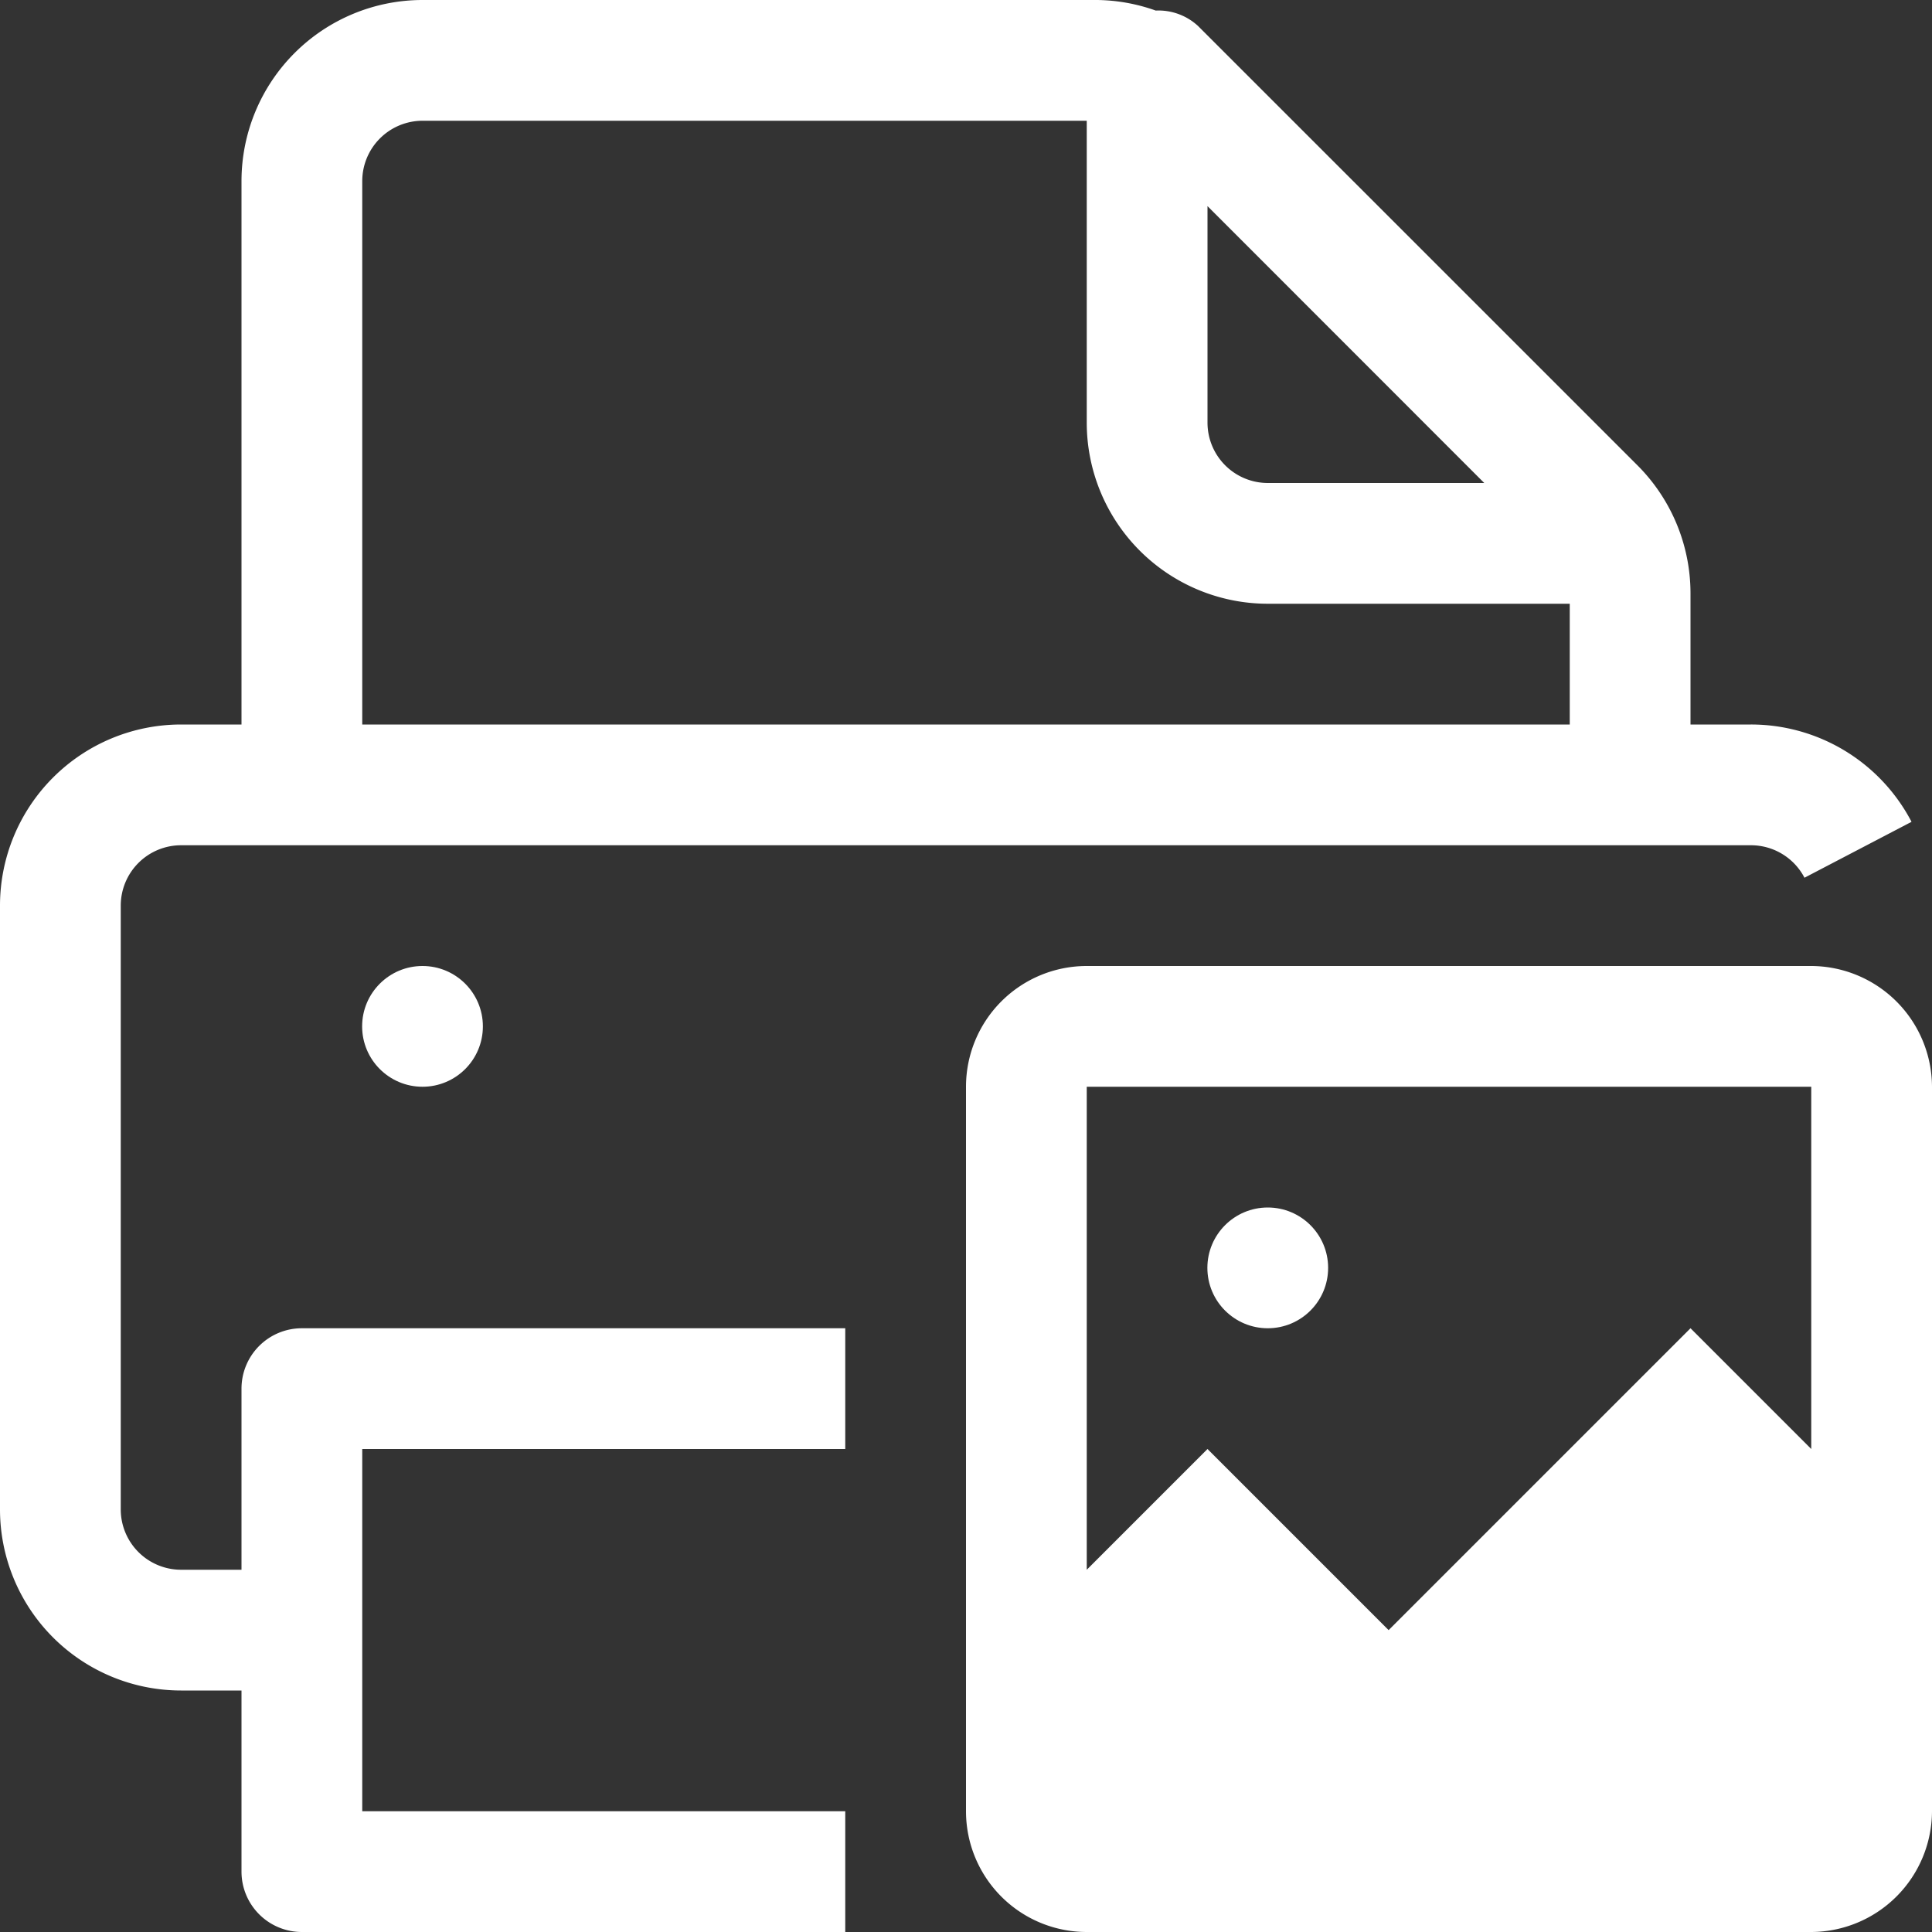
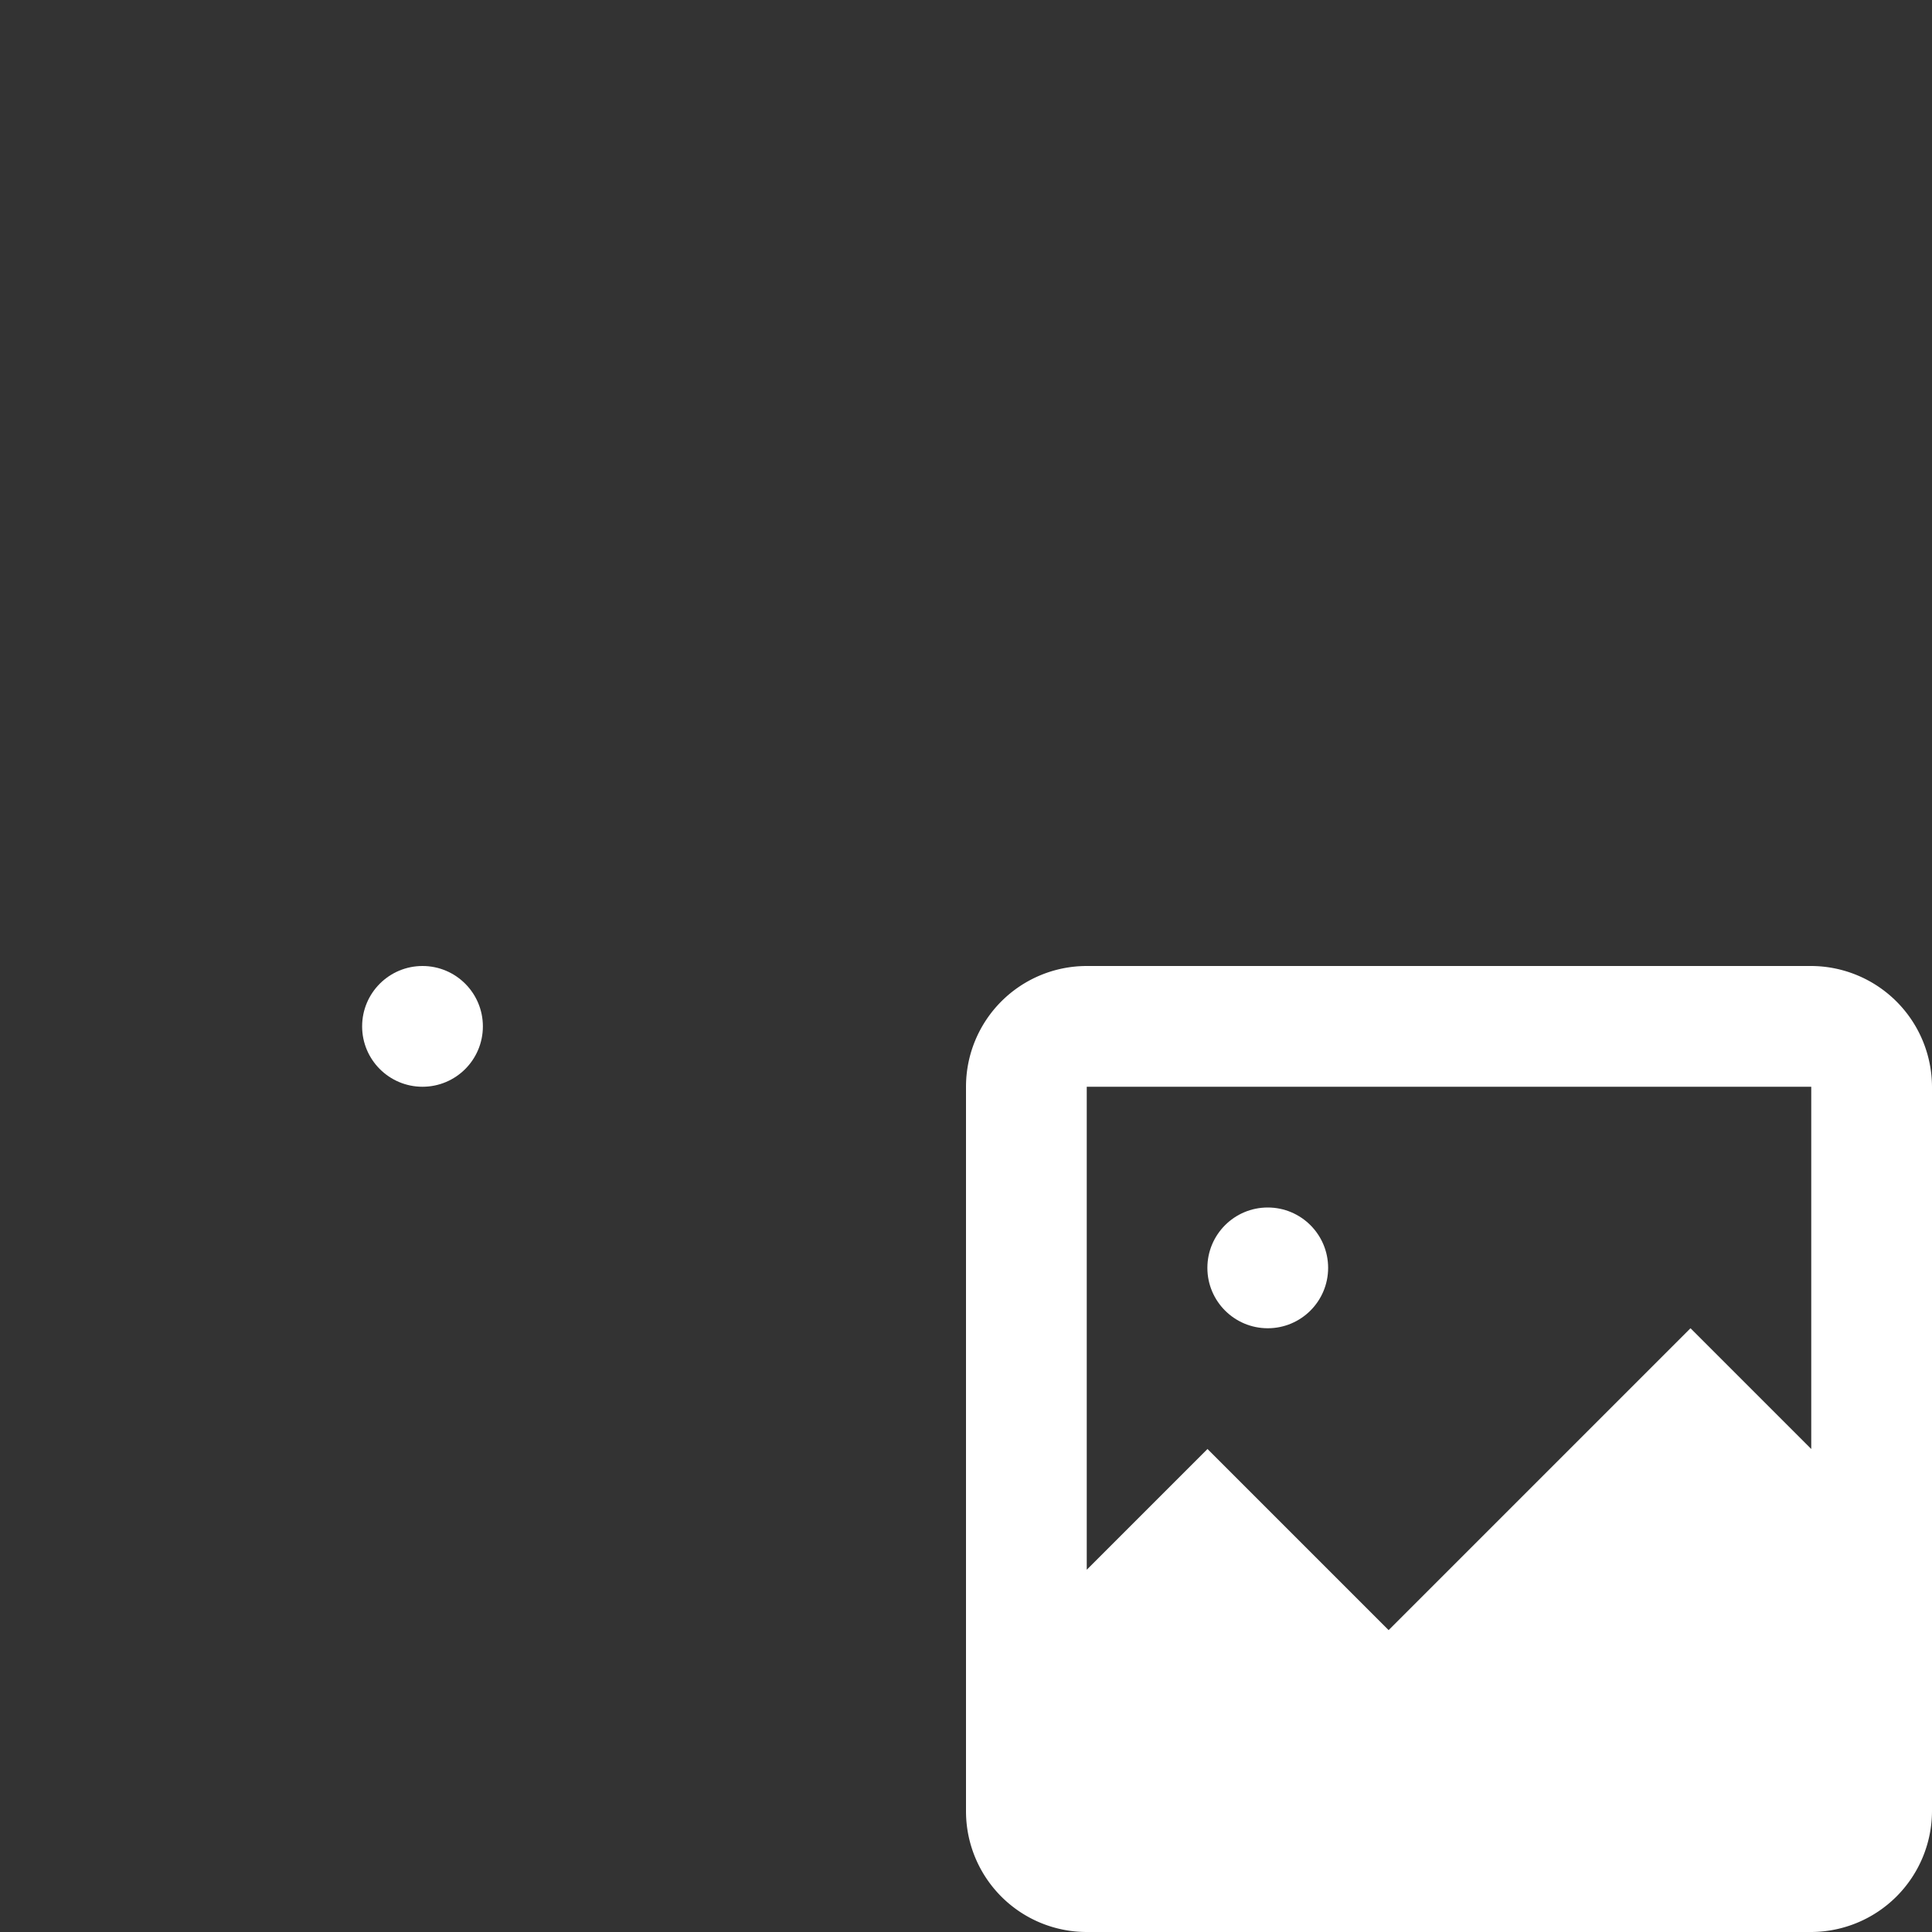
<svg xmlns="http://www.w3.org/2000/svg" width="32" height="32" viewBox="0 0 32 32">
  <rect x="0" y="0" width="32" height="32" fill="#333333" stroke="none" />
  <g transform="translate(-8243 2470)">
    <path d="M79,503H67a2,2,0,0,0-2,2v12a2,2,0,0,0,2,2H79a2.008,2.008,0,0,0,2-2V505A2.008,2.008,0,0,0,79,503Zm0,8-2-2-5,5-3-3-2,2v-8H79Z" transform="translate(8194 -2957)" fill="#fff" />
    <circle cx="1" cy="1" r="1" transform="translate(8262.998 -2450)" fill="#fff" />
-     <path d="M52,515h1v3a1,1,0,0,0,1,1h9v-2H55v-6h8v-2H54a1,1,0,0,0-1,1v3H52a1,1,0,0,1-1-1V502a1,1,0,0,1,1-1H78a1,1,0,0,1,.888.538l1.773-.926A3,3,0,0,0,78,499H77v-2.172a3,3,0,0,0-.879-2.121l-7.278-7.277a.966.966,0,0,0-.7-.255A2.989,2.989,0,0,0,67.17,487H56a3,3,0,0,0-3,3v9H52a3,3,0,0,0-3,3v10A3,3,0,0,0,52,515Zm17-24.586L73.584,495H70a1,1,0,0,1-1-1ZM55,490a1,1,0,0,1,1-1H67v5a3,3,0,0,0,3,3h5v2H55Z" transform="translate(8194 -2957)" fill="#fff" />
    <circle cx="1" cy="1" r="1" transform="translate(8248.998 -2454)" fill="#fff" />
  </g>
</svg>